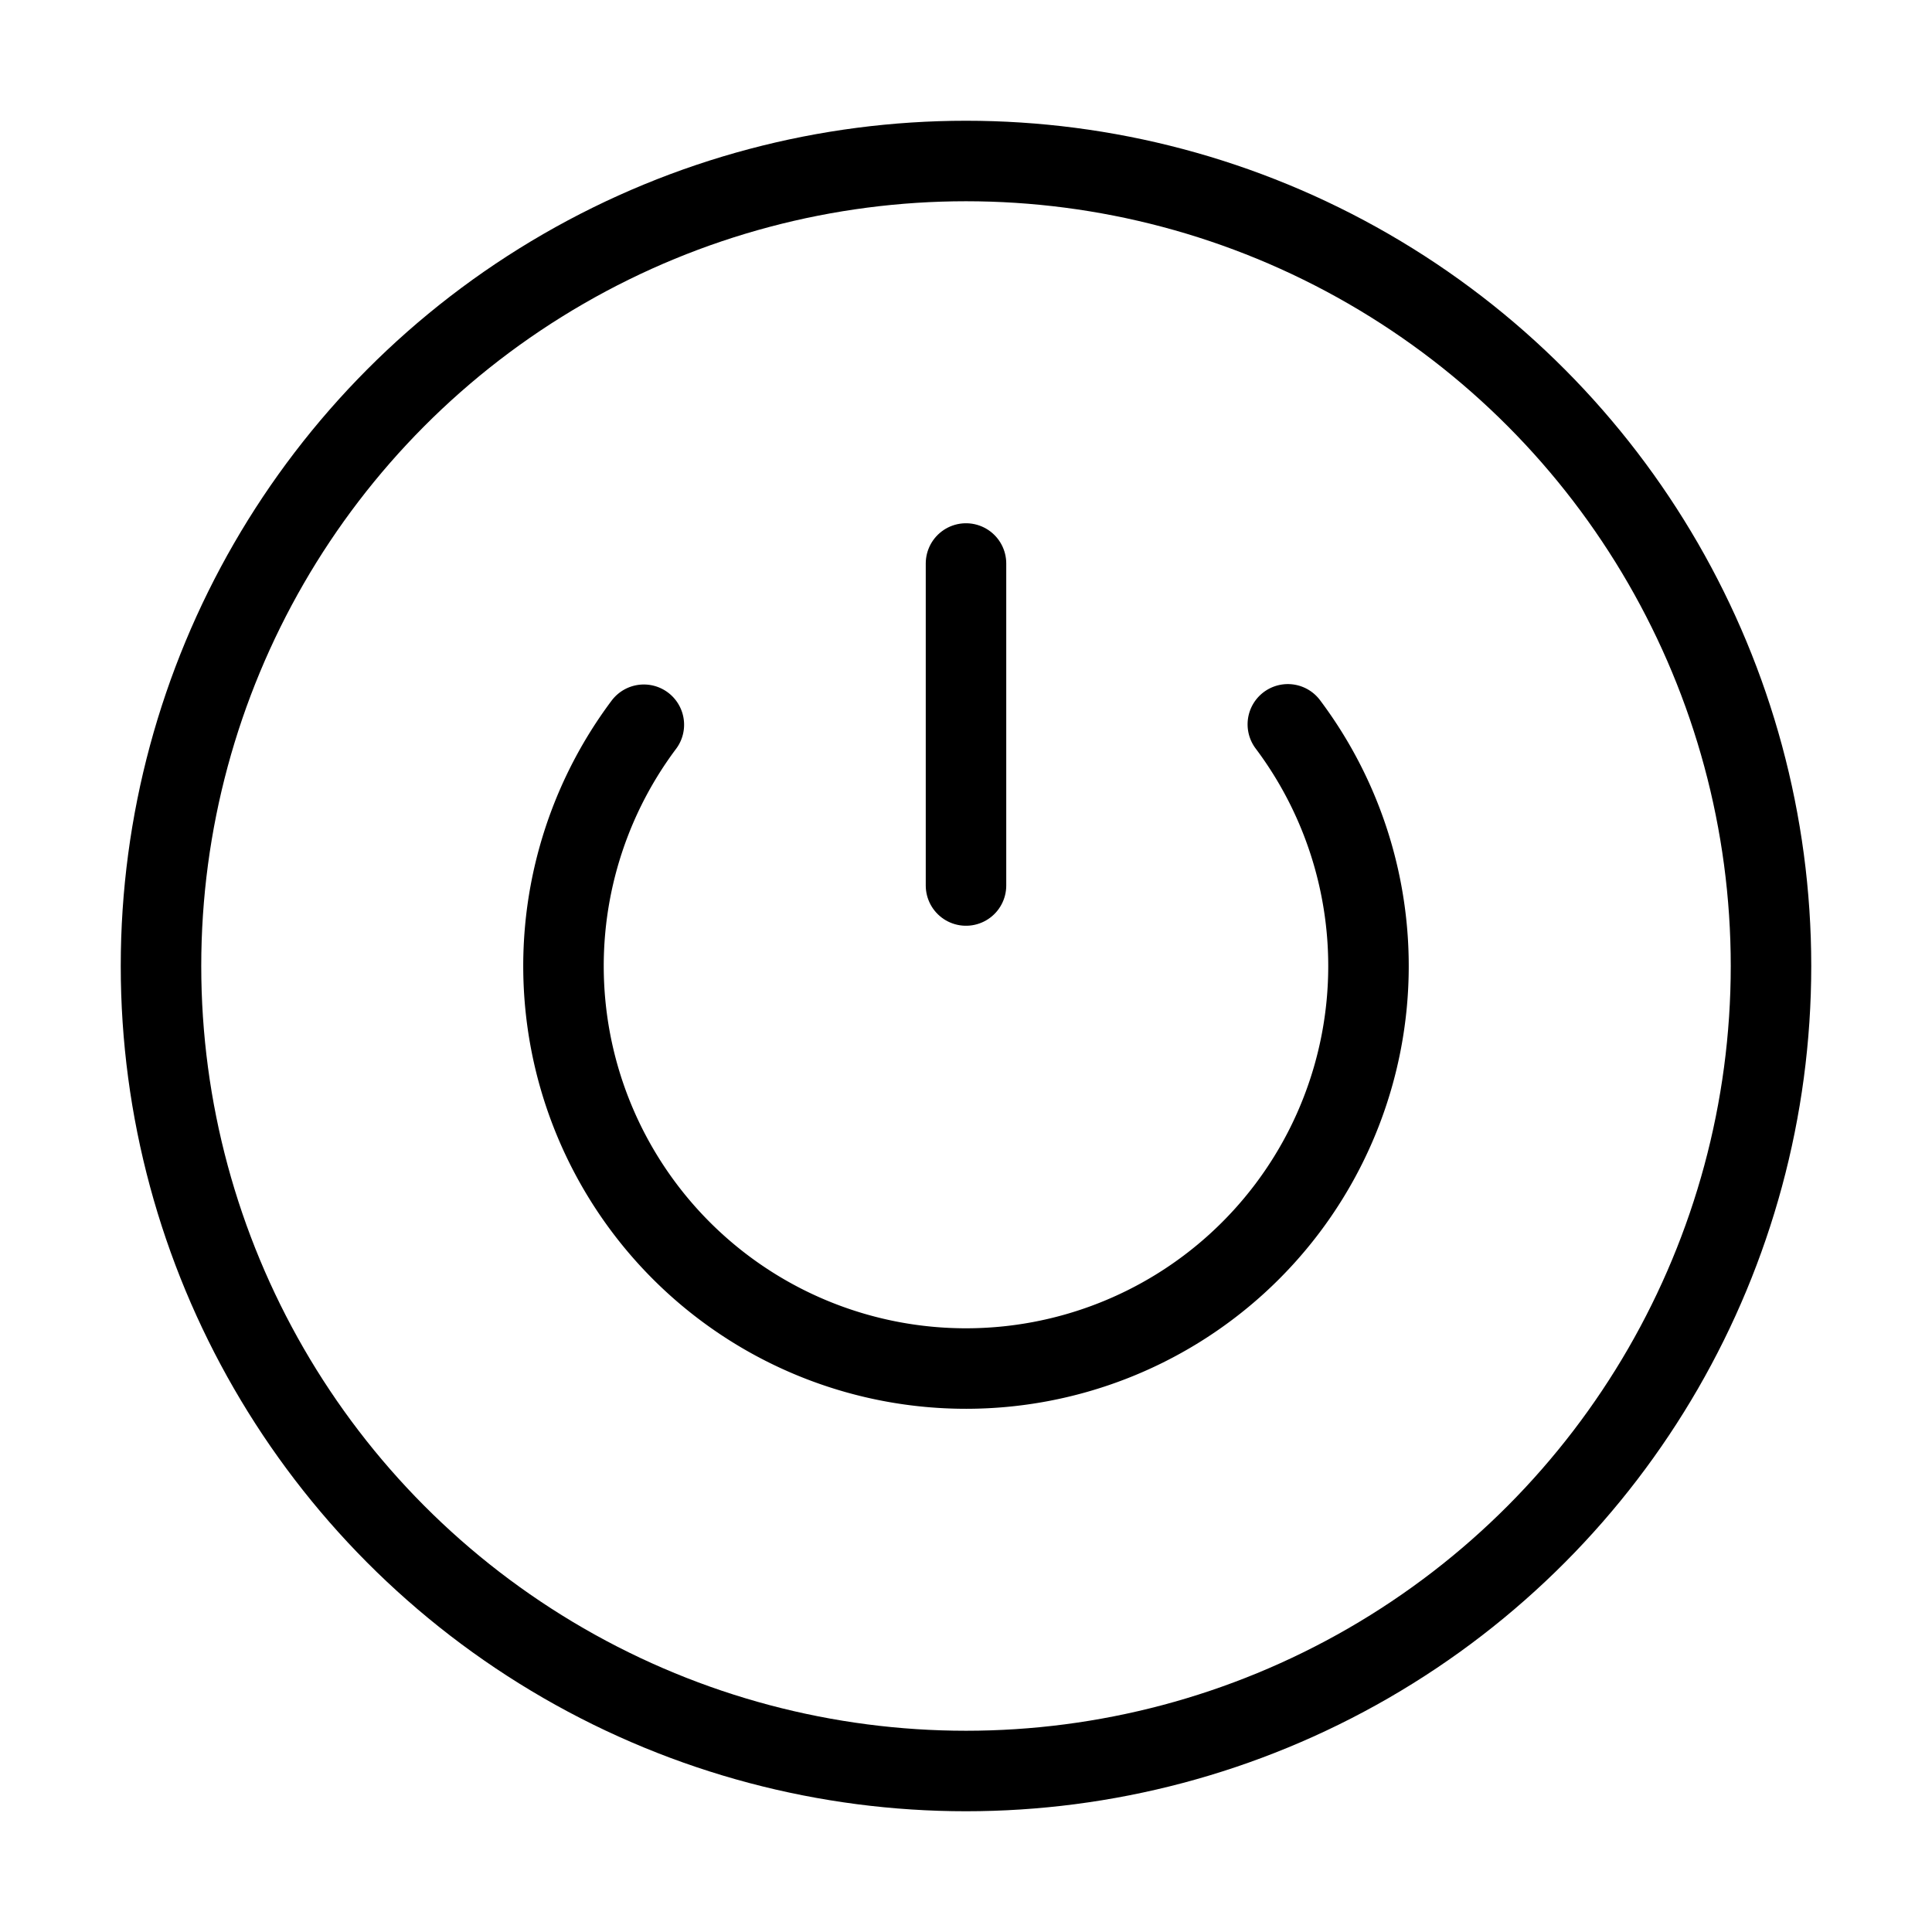
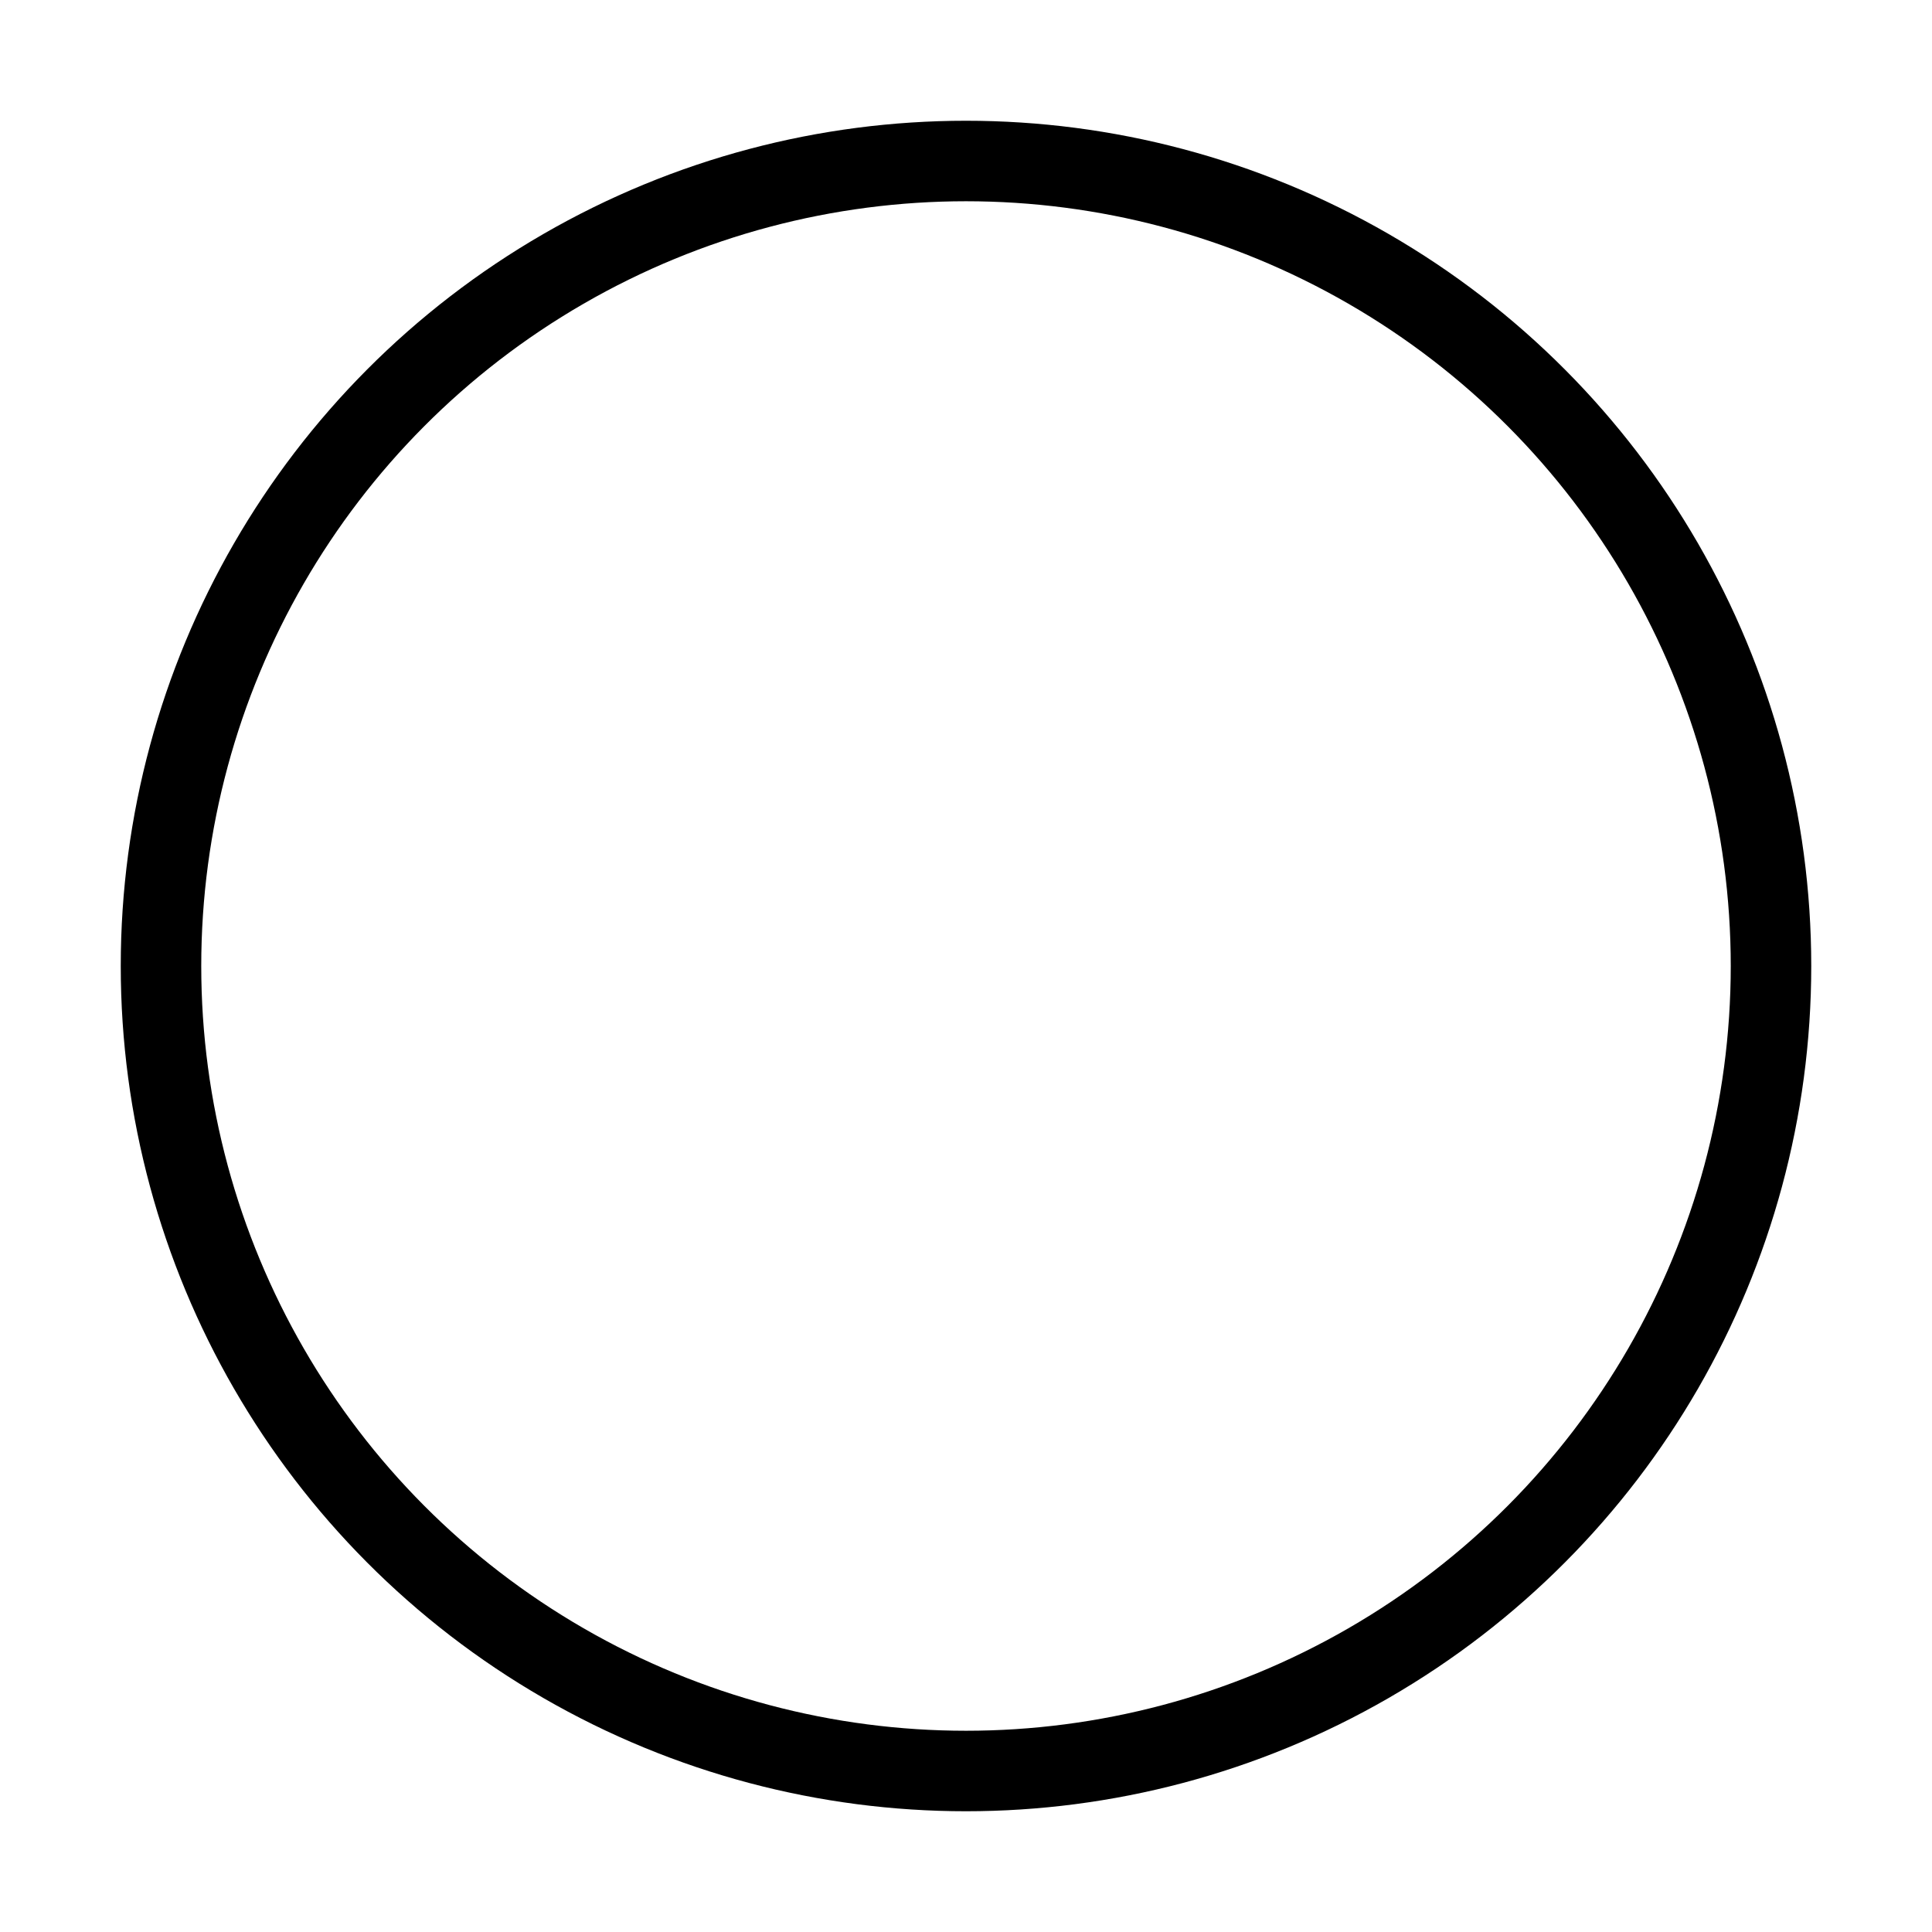
<svg xmlns="http://www.w3.org/2000/svg" class="lucide lucide-circle-power-icon lucide-circle-power" stroke-linejoin="round" stroke-linecap="round" stroke-width="1" stroke="currentColor" fill="none" viewBox="0 0 24 24" height="24" width="24">
-   <path d="M12 7v4" />
-   <path d="M7.998 9.003a5 5 0 1 0 8-.005" />
  <circle r="10" cy="12" cx="12" />
</svg>